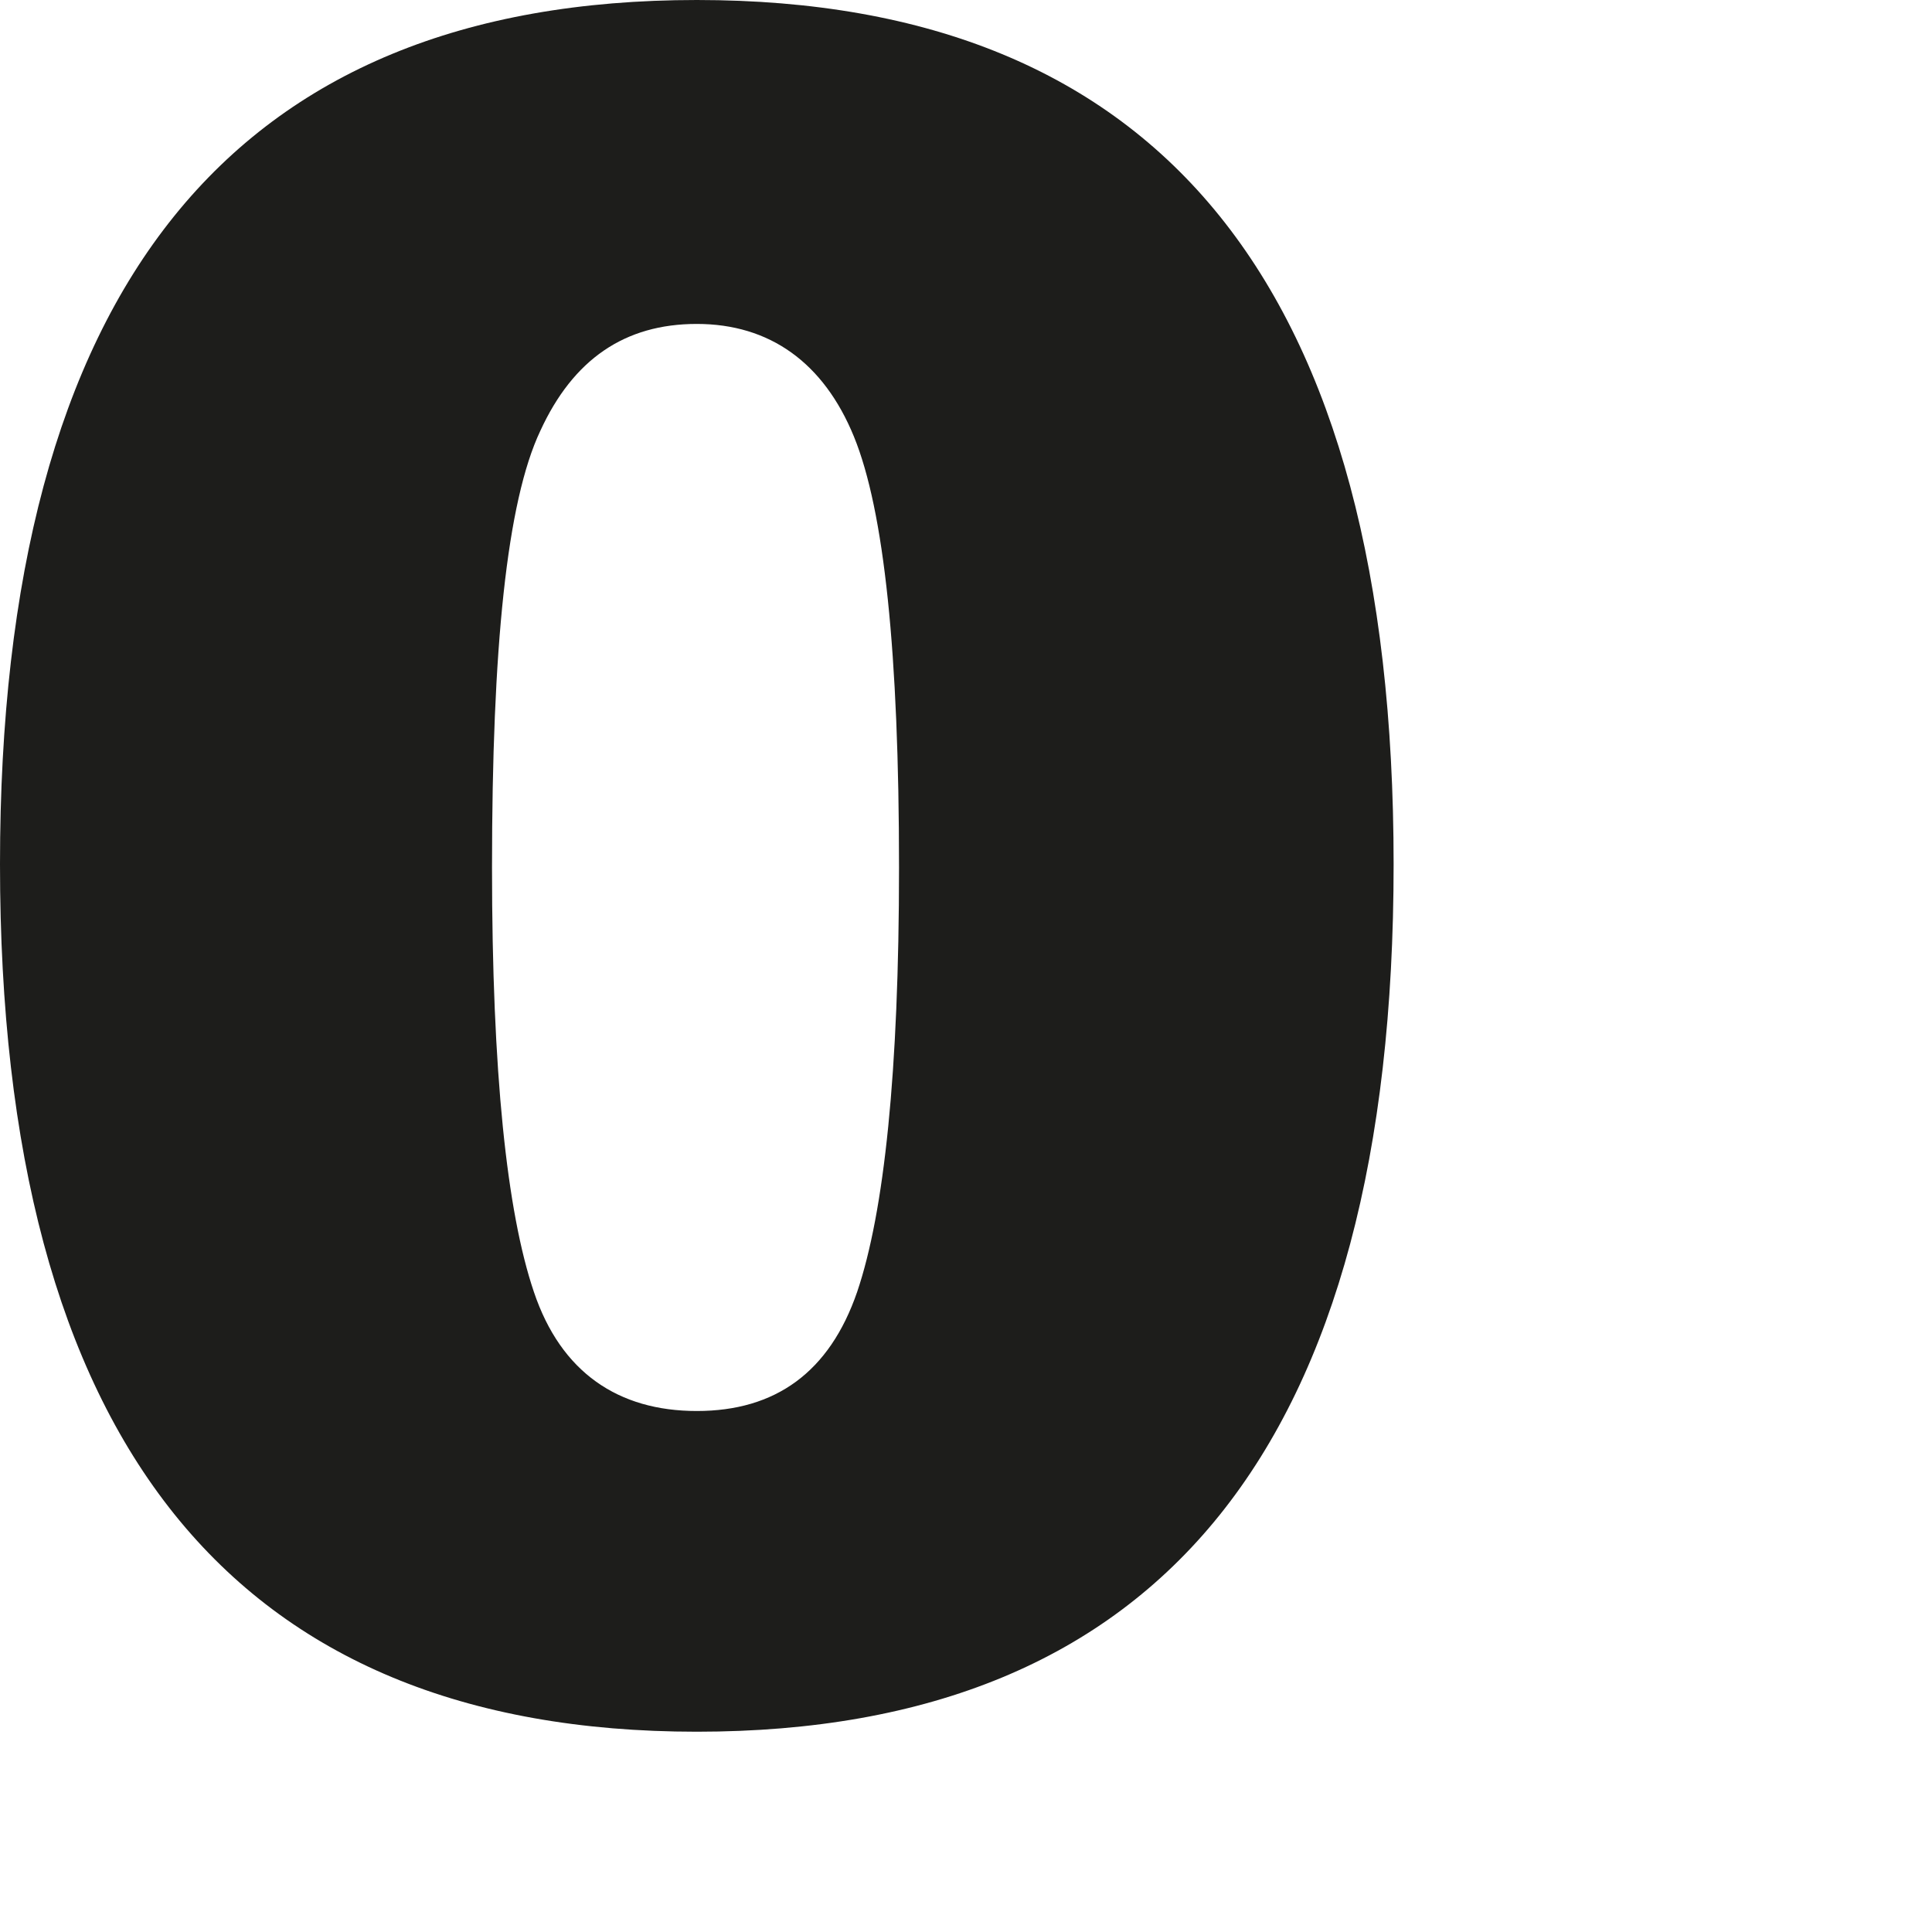
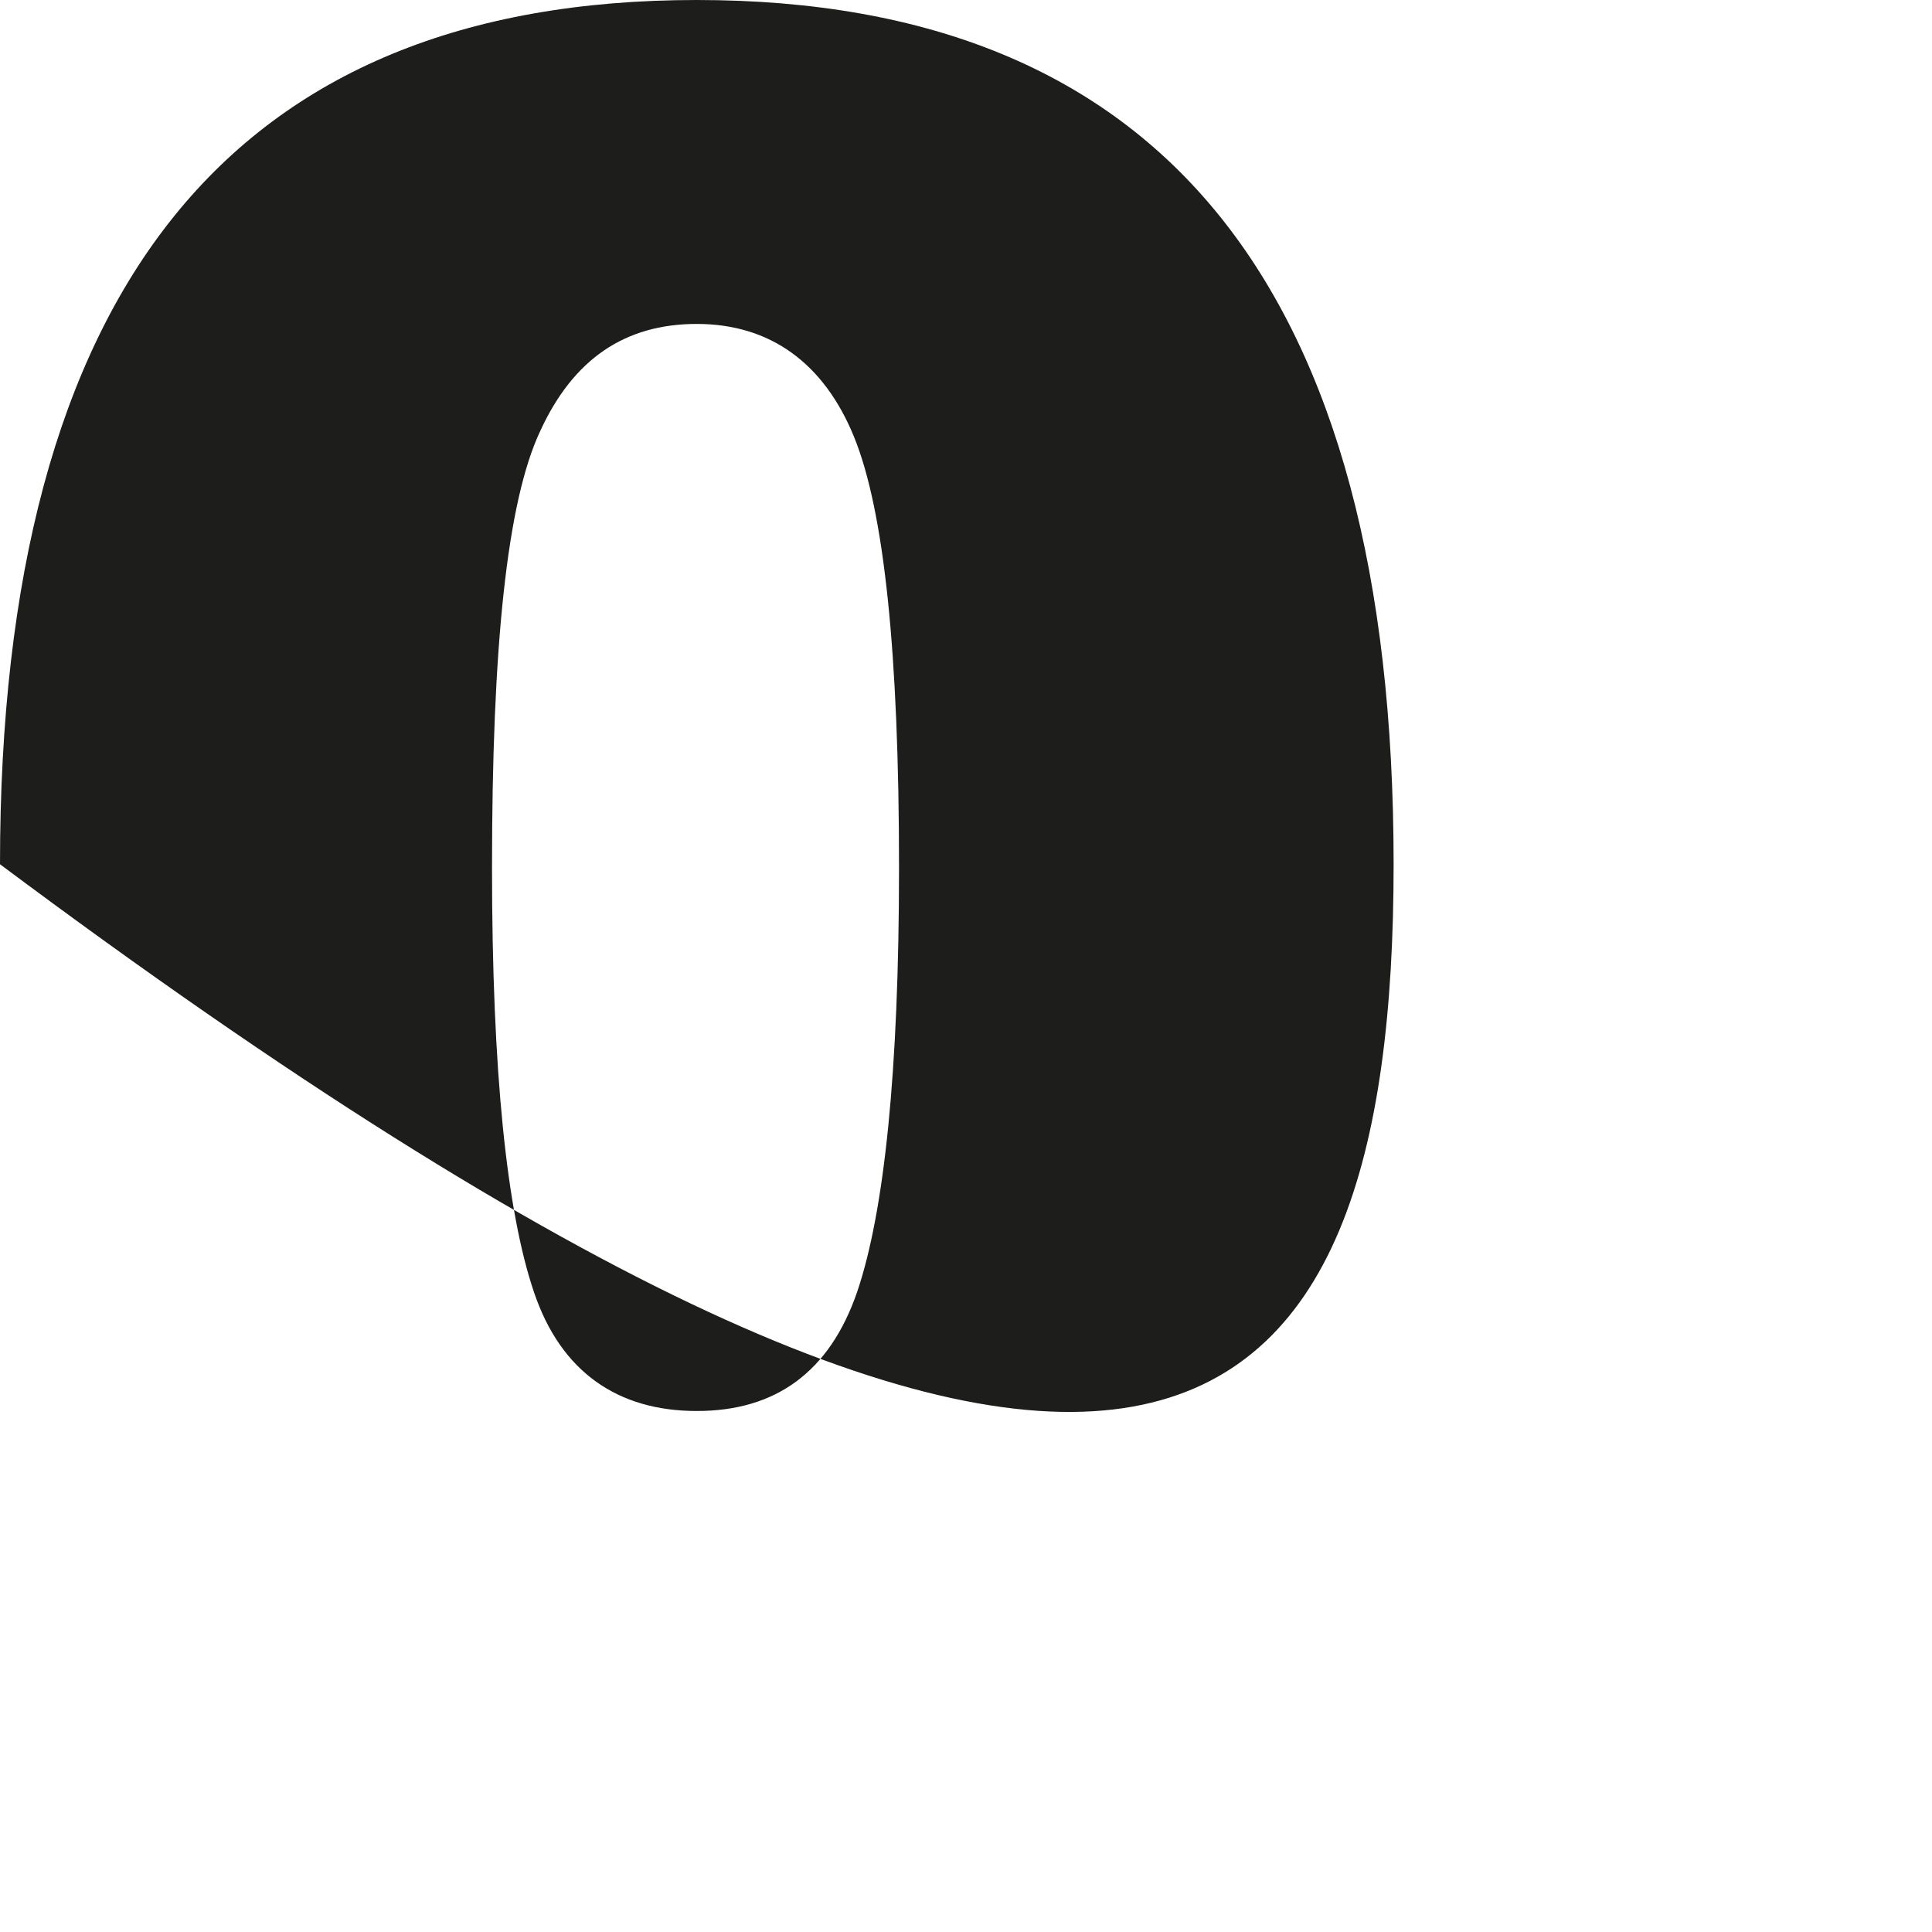
<svg xmlns="http://www.w3.org/2000/svg" fill="none" height="100%" overflow="visible" preserveAspectRatio="none" style="display: block;" viewBox="0 0 3 3" width="100%">
-   <path d="M1.396 1.347C1.396 1.665 1.373 1.882 1.331 2.006C1.288 2.131 1.204 2.191 1.082 2.191C0.96 2.191 0.871 2.131 0.829 2.006C0.787 1.882 0.764 1.665 0.764 1.347C0.764 1.005 0.787 0.779 0.839 0.669C0.89 0.558 0.97 0.503 1.082 0.503C1.195 0.503 1.279 0.563 1.326 0.678C1.373 0.793 1.396 1.015 1.396 1.347ZM2.164 1.342C2.164 0.447 1.804 0 1.082 0C0.361 0 0 0.447 0 1.342C0 2.237 0.361 2.689 1.082 2.689C1.804 2.689 2.164 2.241 2.164 1.342Z" fill="#1D1D1B" id="Vector" />
+   <path d="M1.396 1.347C1.396 1.665 1.373 1.882 1.331 2.006C1.288 2.131 1.204 2.191 1.082 2.191C0.96 2.191 0.871 2.131 0.829 2.006C0.787 1.882 0.764 1.665 0.764 1.347C0.764 1.005 0.787 0.779 0.839 0.669C0.89 0.558 0.97 0.503 1.082 0.503C1.195 0.503 1.279 0.563 1.326 0.678C1.373 0.793 1.396 1.015 1.396 1.347ZM2.164 1.342C2.164 0.447 1.804 0 1.082 0C0.361 0 0 0.447 0 1.342C1.804 2.689 2.164 2.241 2.164 1.342Z" fill="#1D1D1B" id="Vector" />
</svg>